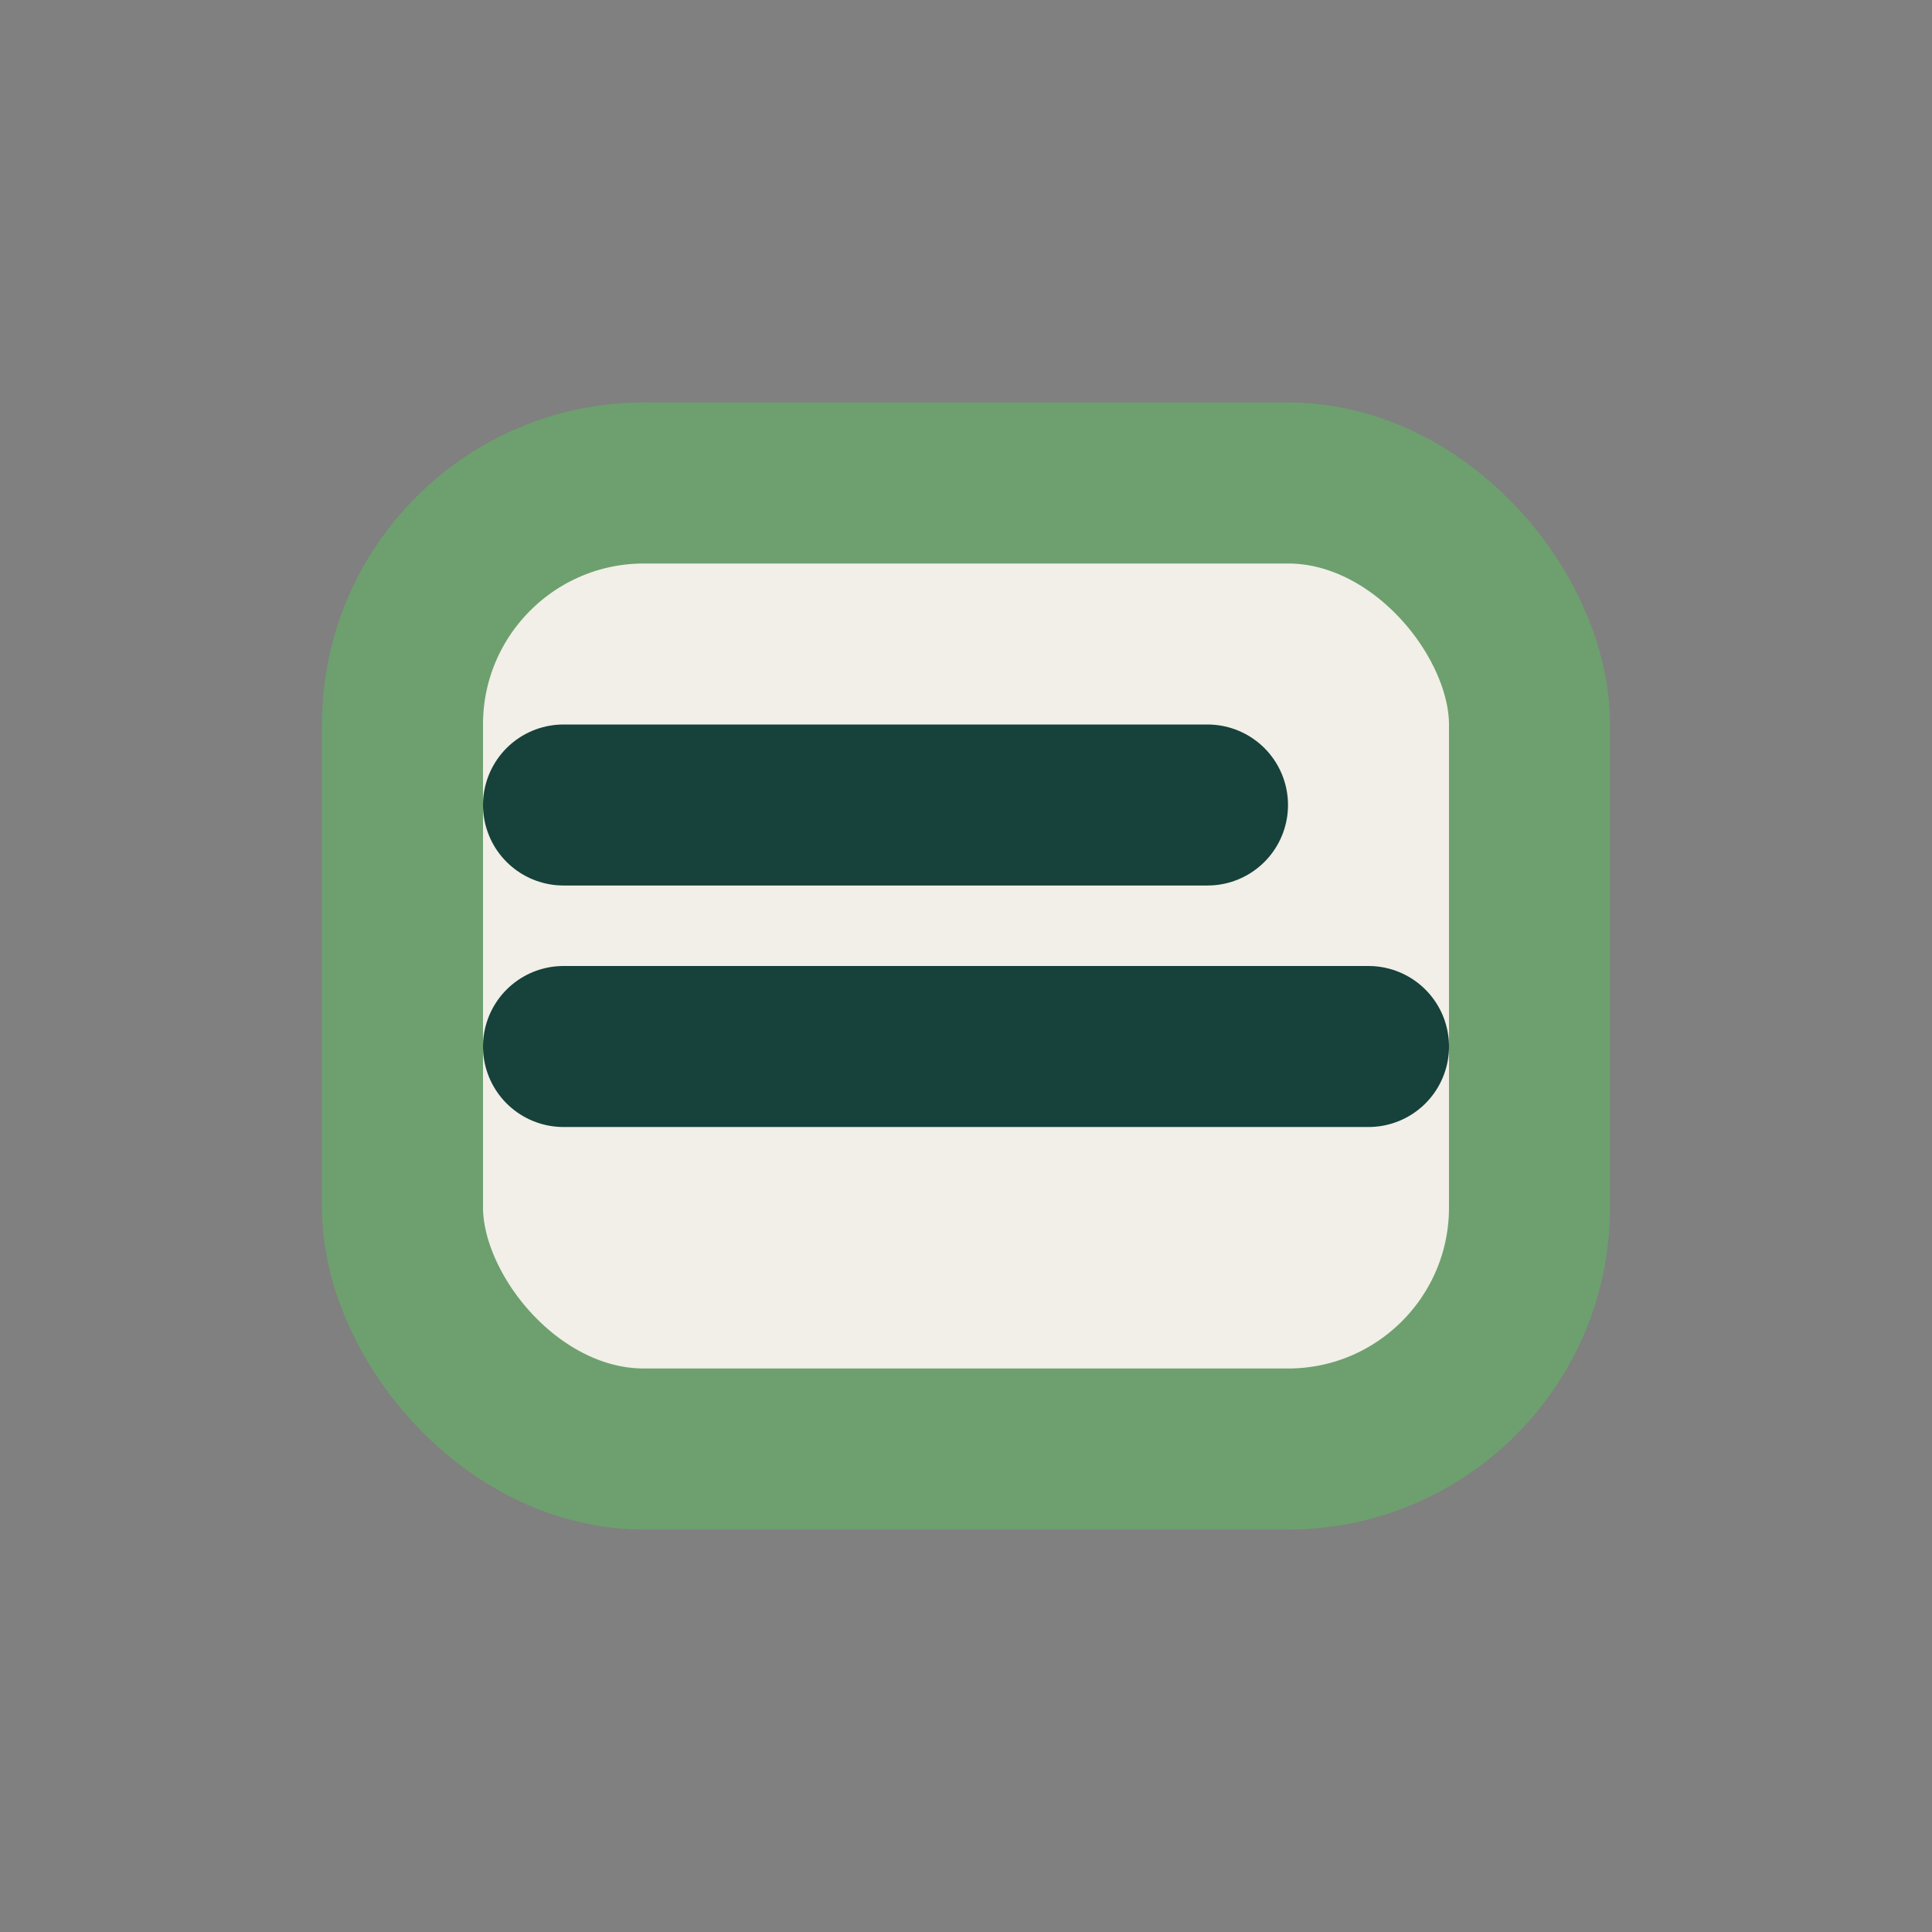
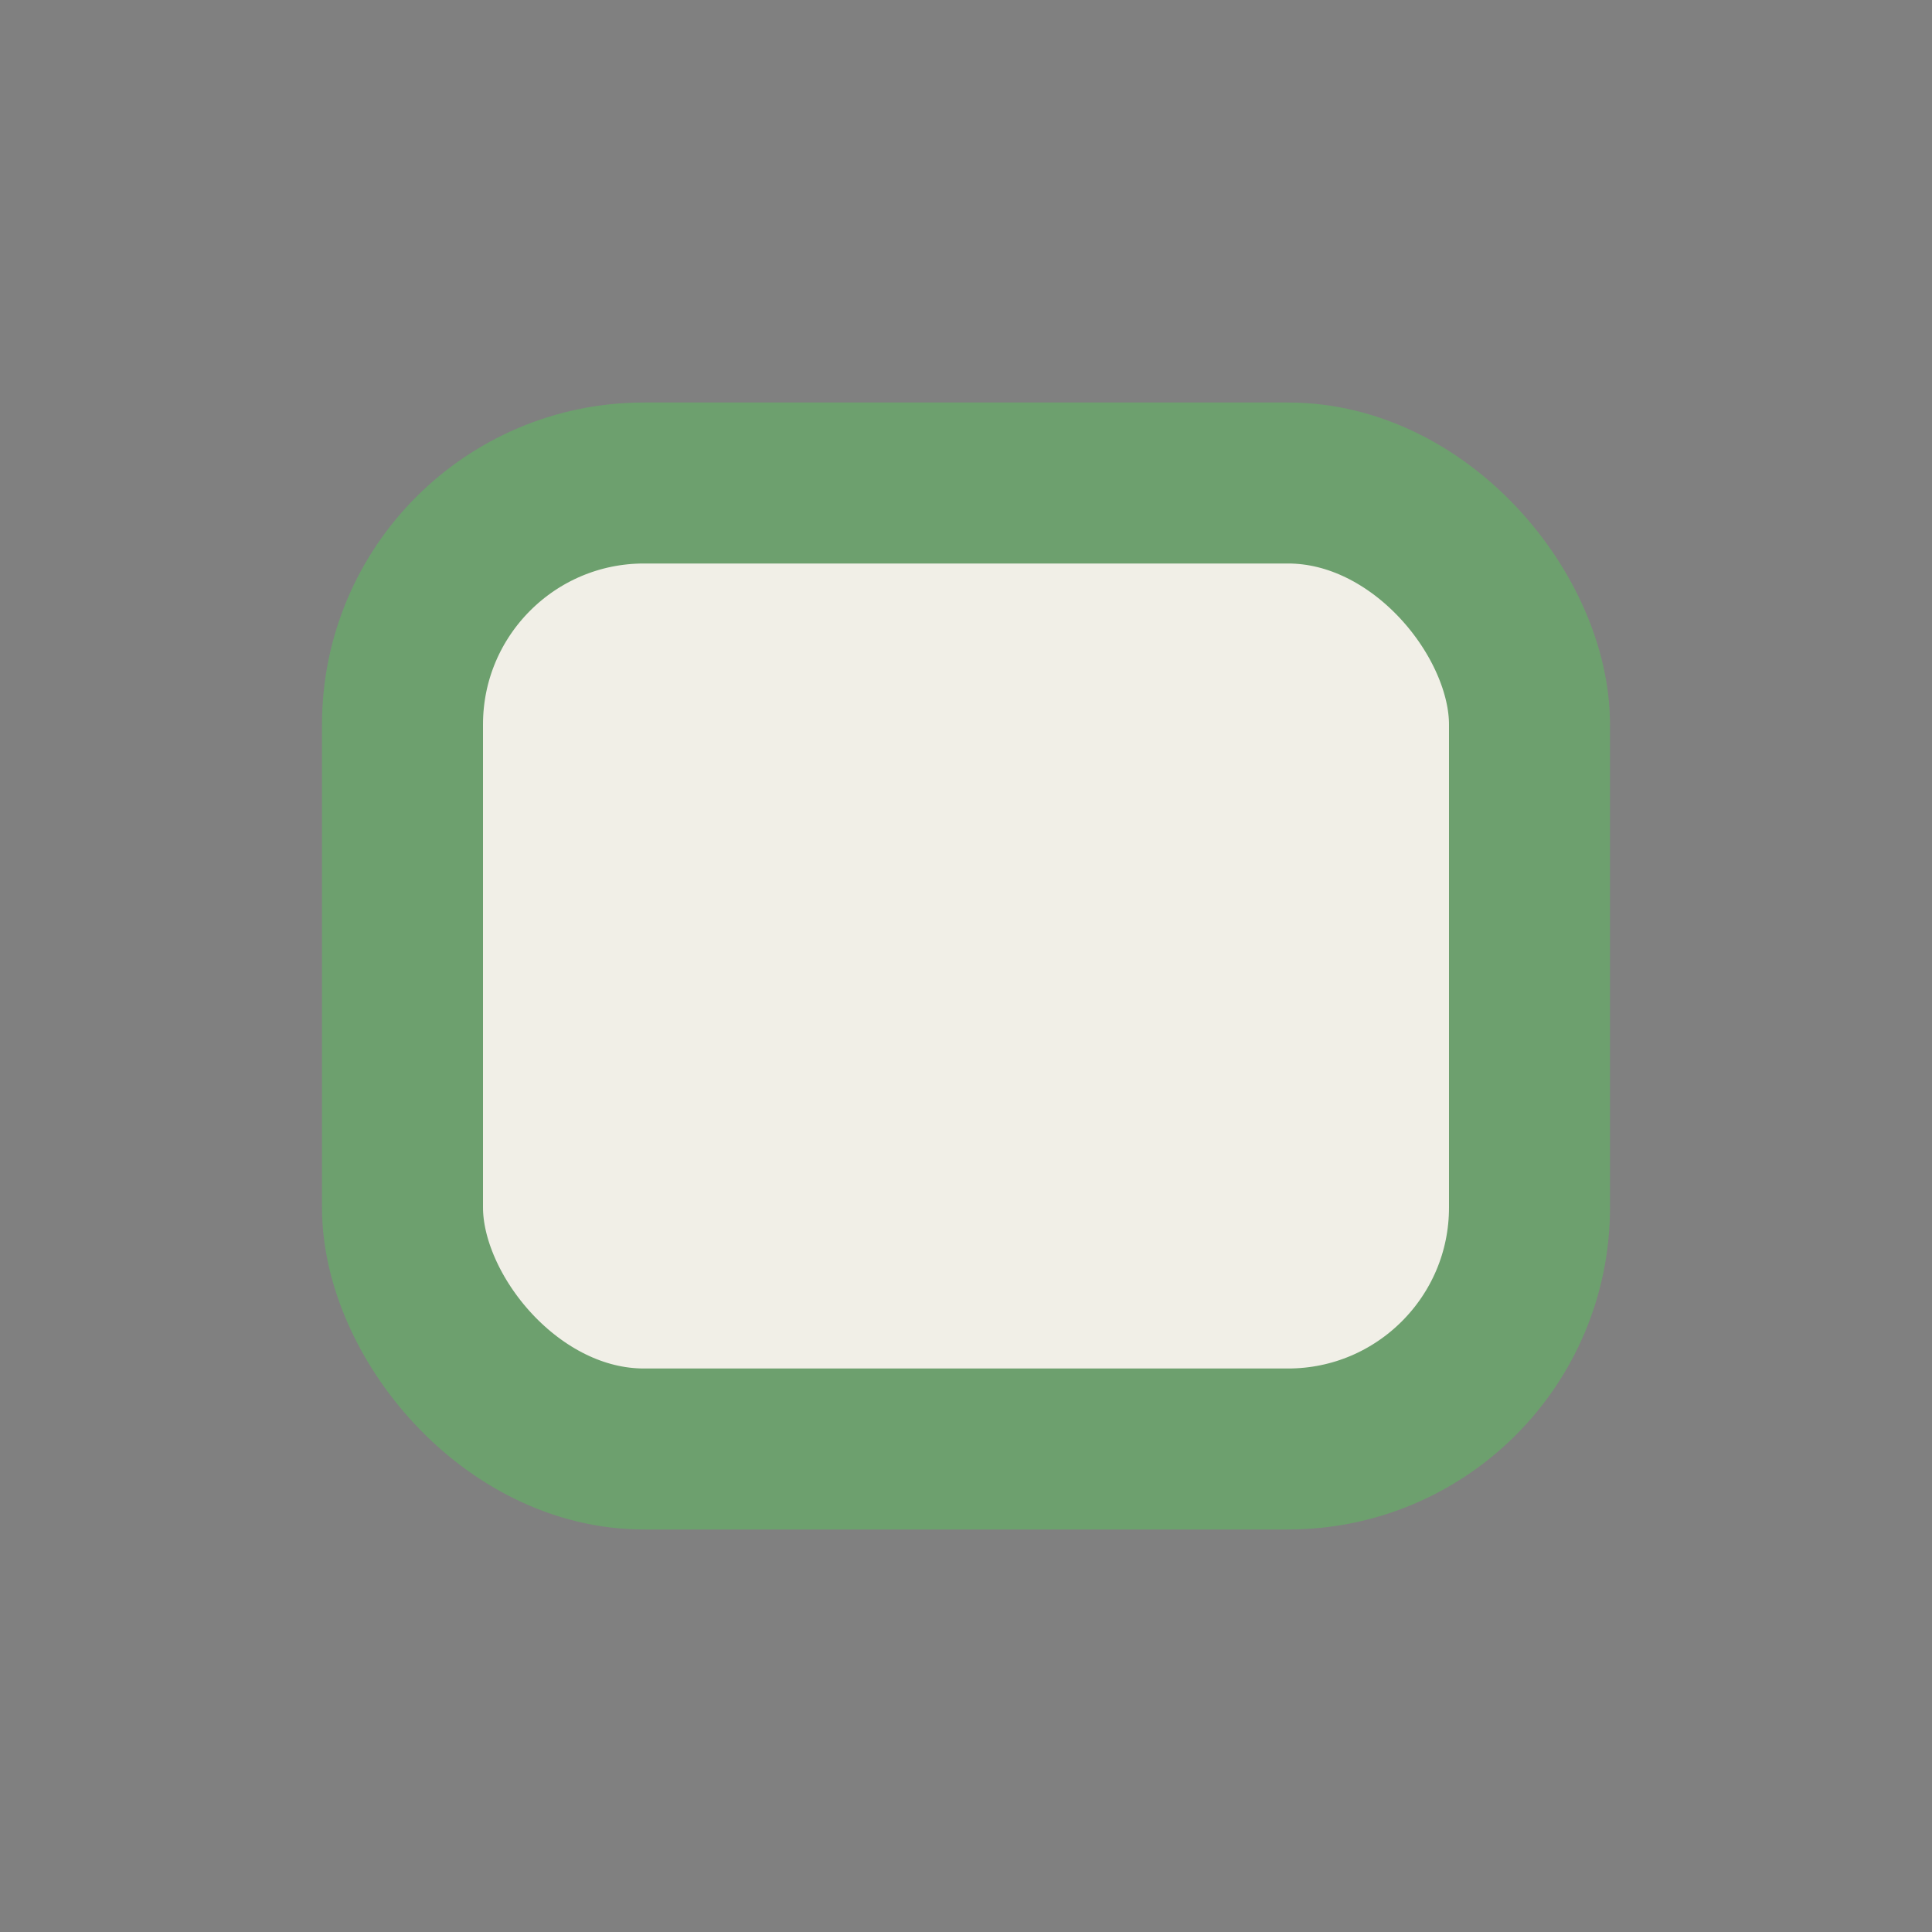
<svg xmlns="http://www.w3.org/2000/svg" width="24" height="24" viewBox="0 0 24 24">
  <rect x="0" y="0" width="24" height="24" fill="#808080" stroke="none" />
  <rect x="5" y="6" width="14" height="12" rx="3" fill="#F1EFE7" stroke="#6DA06E" stroke-width="2" />
-   <path d="M7 13h10M7 10h8" stroke="#17413B" stroke-width="2" stroke-linecap="round" />
</svg>